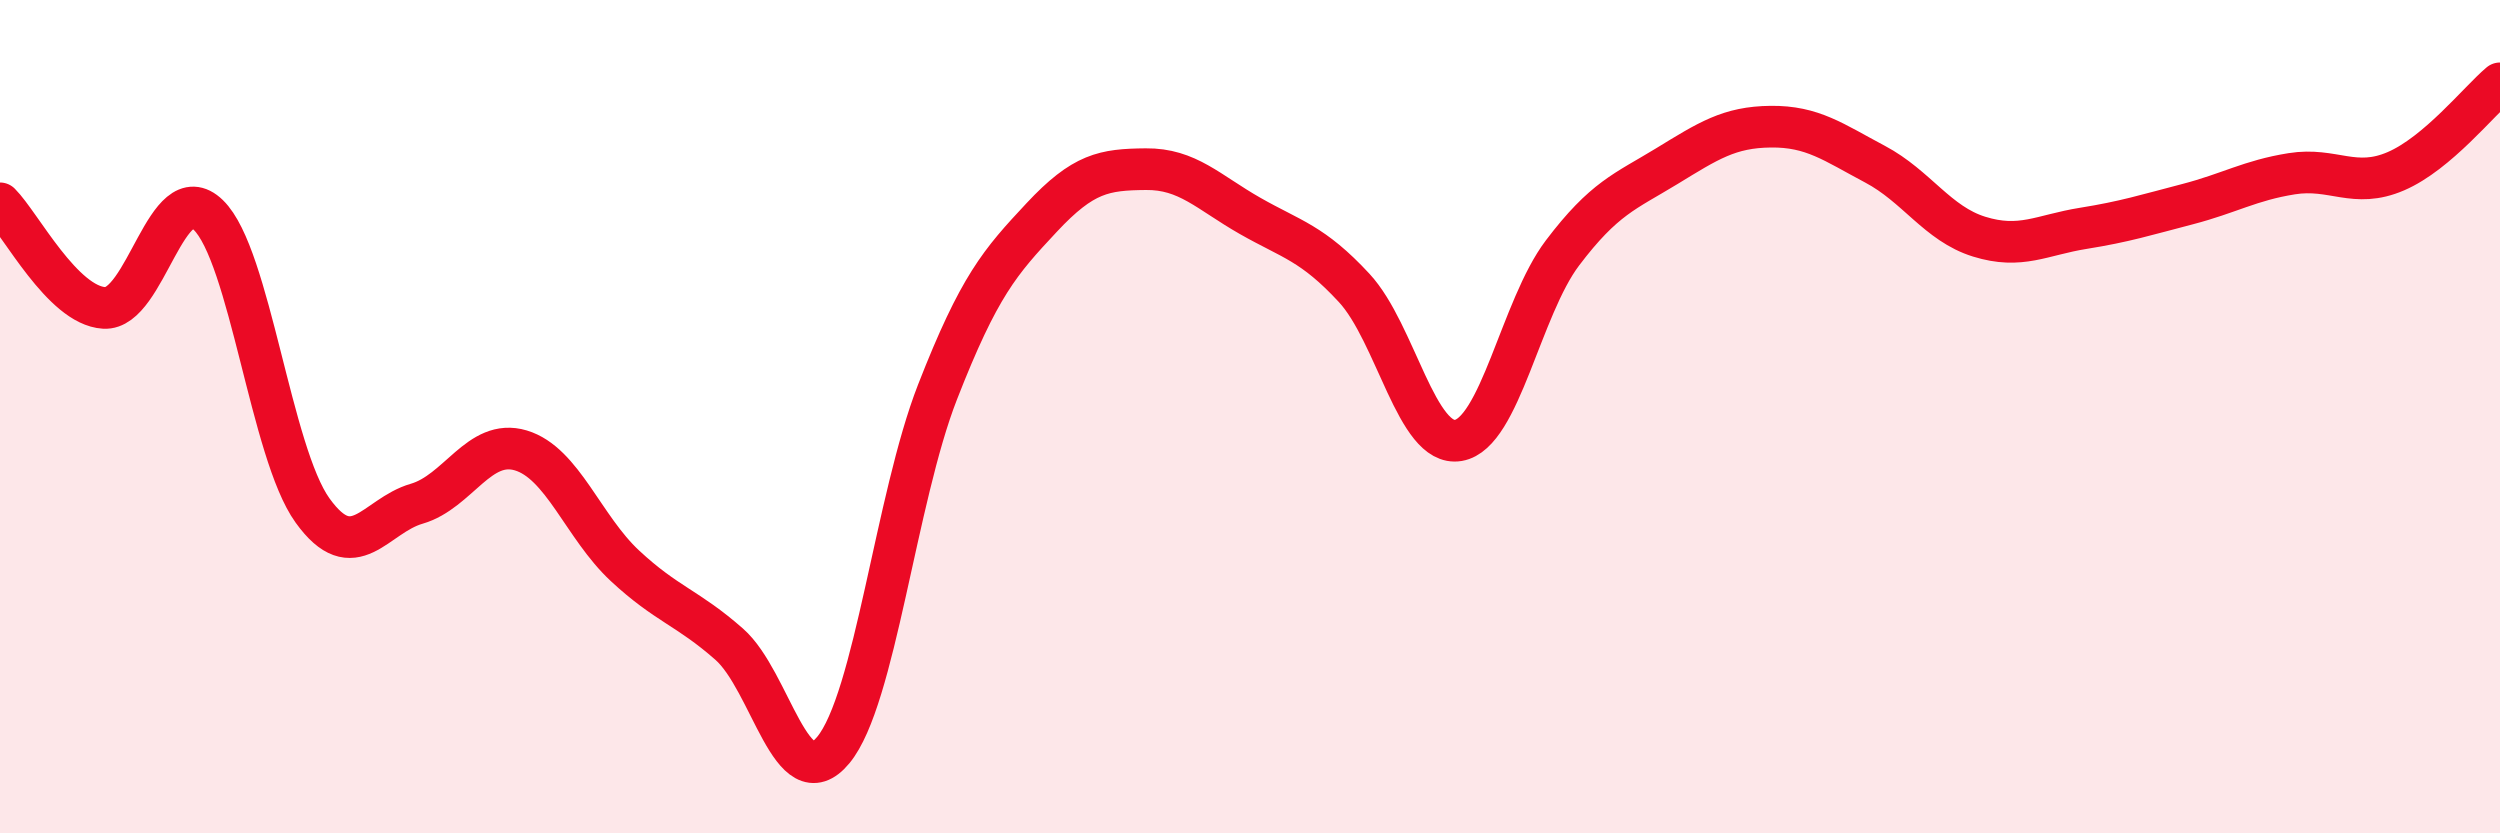
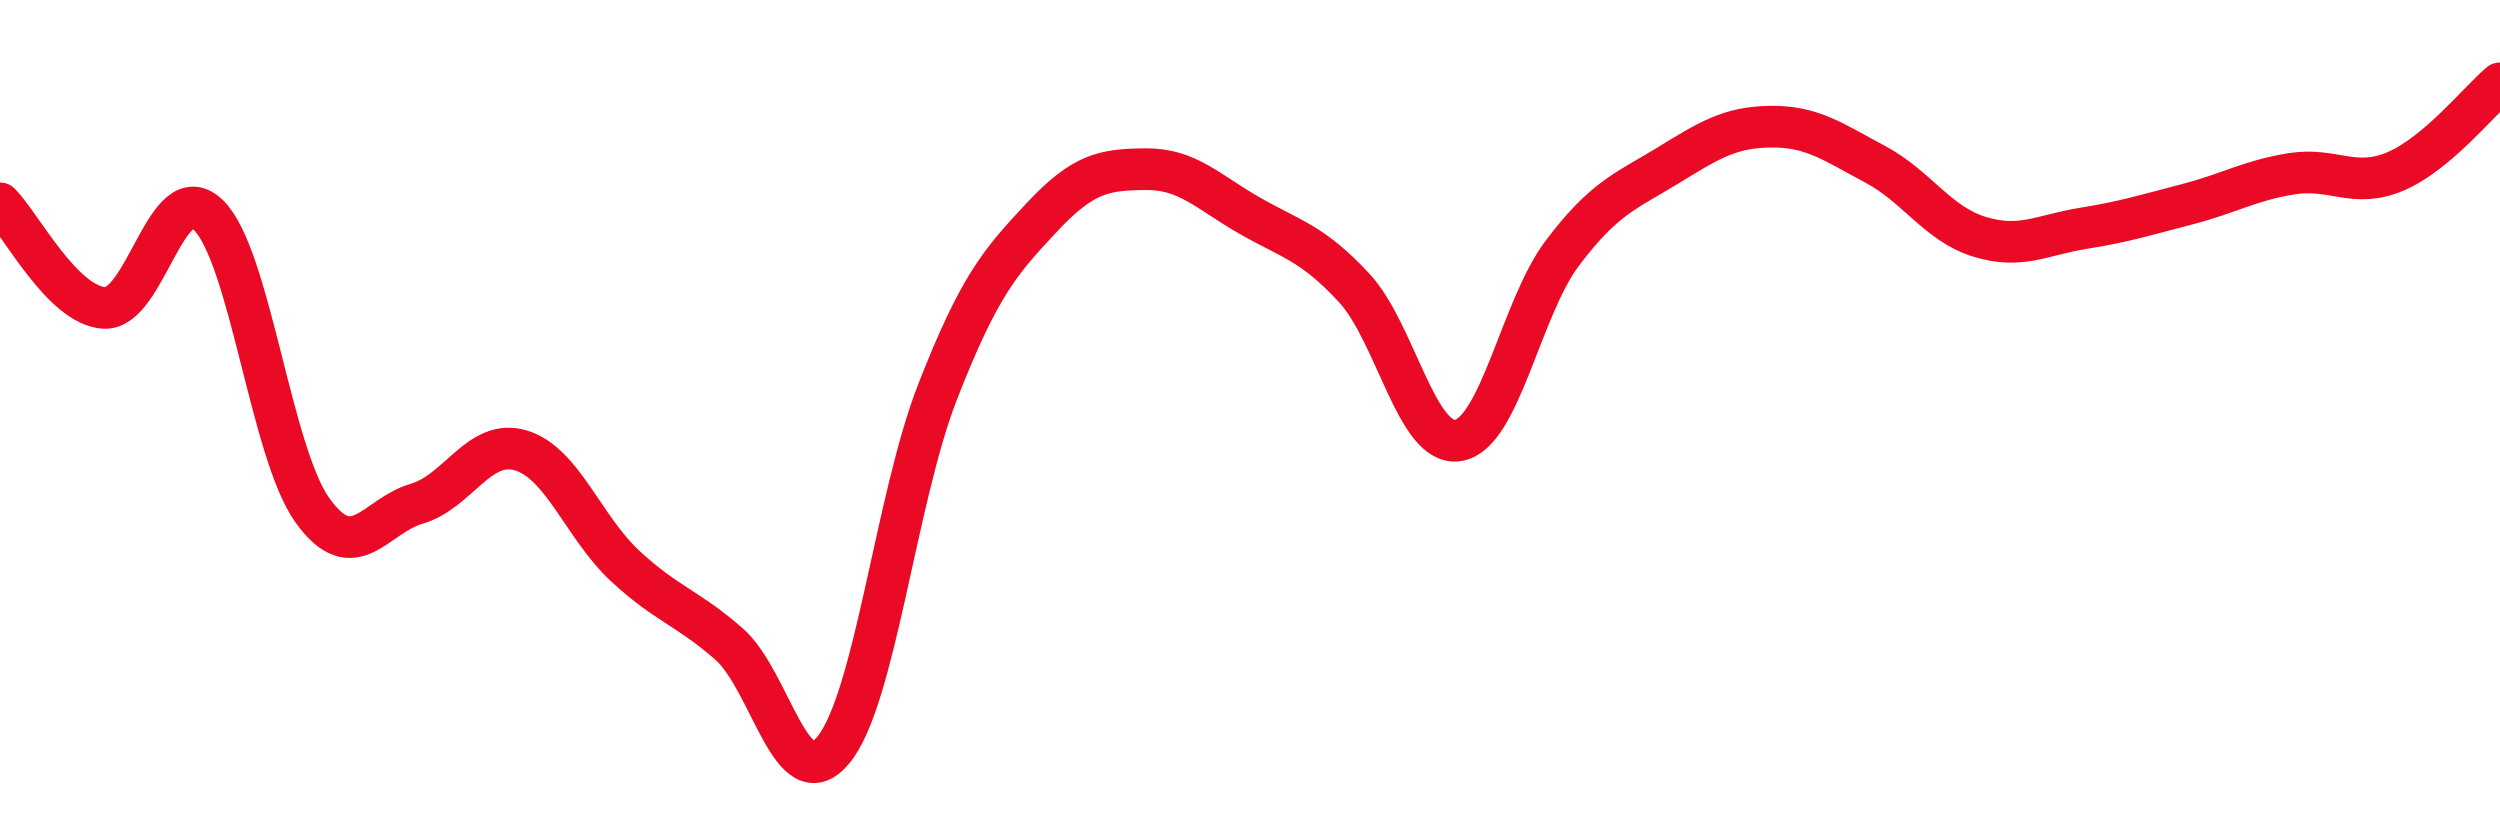
<svg xmlns="http://www.w3.org/2000/svg" width="60" height="20" viewBox="0 0 60 20">
-   <path d="M 0,4.88 C 0.5,5.38 1.5,7.33 2.5,7.39 C 3.5,7.45 4,4.19 5,5.16 C 6,6.13 6.5,10.86 7.5,12.25 C 8.5,13.64 9,12.38 10,12.09 C 11,11.8 11.5,10.51 12.5,10.81 C 13.5,11.11 14,12.65 15,13.58 C 16,14.51 16.5,14.58 17.5,15.46 C 18.5,16.34 19,19.21 20,18 C 21,16.79 21.5,11.97 22.5,9.41 C 23.5,6.85 24,6.29 25,5.22 C 26,4.15 26.5,4.07 27.5,4.06 C 28.5,4.05 29,4.61 30,5.18 C 31,5.75 31.5,5.83 32.5,6.91 C 33.5,7.99 34,10.74 35,10.57 C 36,10.4 36.5,7.39 37.5,6.07 C 38.5,4.75 39,4.6 40,3.99 C 41,3.38 41.5,3.05 42.5,3.04 C 43.5,3.03 44,3.41 45,3.94 C 46,4.47 46.5,5.37 47.5,5.68 C 48.5,5.99 49,5.64 50,5.48 C 51,5.32 51.5,5.16 52.5,4.9 C 53.5,4.64 54,4.33 55,4.17 C 56,4.01 56.5,4.54 57.5,4.11 C 58.5,3.68 59.5,2.42 60,2L60 20L0 20Z" fill="#EB0A25" opacity="0.1" stroke-linecap="round" stroke-linejoin="round" />
  <path d="M 0,4.88 C 0.5,5.38 1.5,7.33 2.5,7.39 C 3.5,7.45 4,4.19 5,5.16 C 6,6.13 6.5,10.86 7.5,12.25 C 8.5,13.64 9,12.38 10,12.09 C 11,11.8 11.5,10.51 12.5,10.81 C 13.5,11.11 14,12.65 15,13.58 C 16,14.51 16.5,14.58 17.5,15.46 C 18.5,16.34 19,19.21 20,18 C 21,16.79 21.5,11.97 22.5,9.41 C 23.5,6.85 24,6.29 25,5.22 C 26,4.15 26.5,4.07 27.5,4.06 C 28.5,4.05 29,4.61 30,5.18 C 31,5.75 31.5,5.83 32.5,6.91 C 33.5,7.99 34,10.74 35,10.57 C 36,10.4 36.5,7.39 37.5,6.07 C 38.5,4.75 39,4.6 40,3.99 C 41,3.38 41.5,3.05 42.5,3.04 C 43.5,3.03 44,3.41 45,3.94 C 46,4.47 46.5,5.37 47.5,5.68 C 48.5,5.99 49,5.64 50,5.48 C 51,5.32 51.5,5.16 52.5,4.9 C 53.5,4.64 54,4.33 55,4.17 C 56,4.01 56.5,4.54 57.5,4.11 C 58.5,3.68 59.5,2.42 60,2" stroke="#EB0A25" stroke-width="1" fill="none" stroke-linecap="round" stroke-linejoin="round" />
</svg>